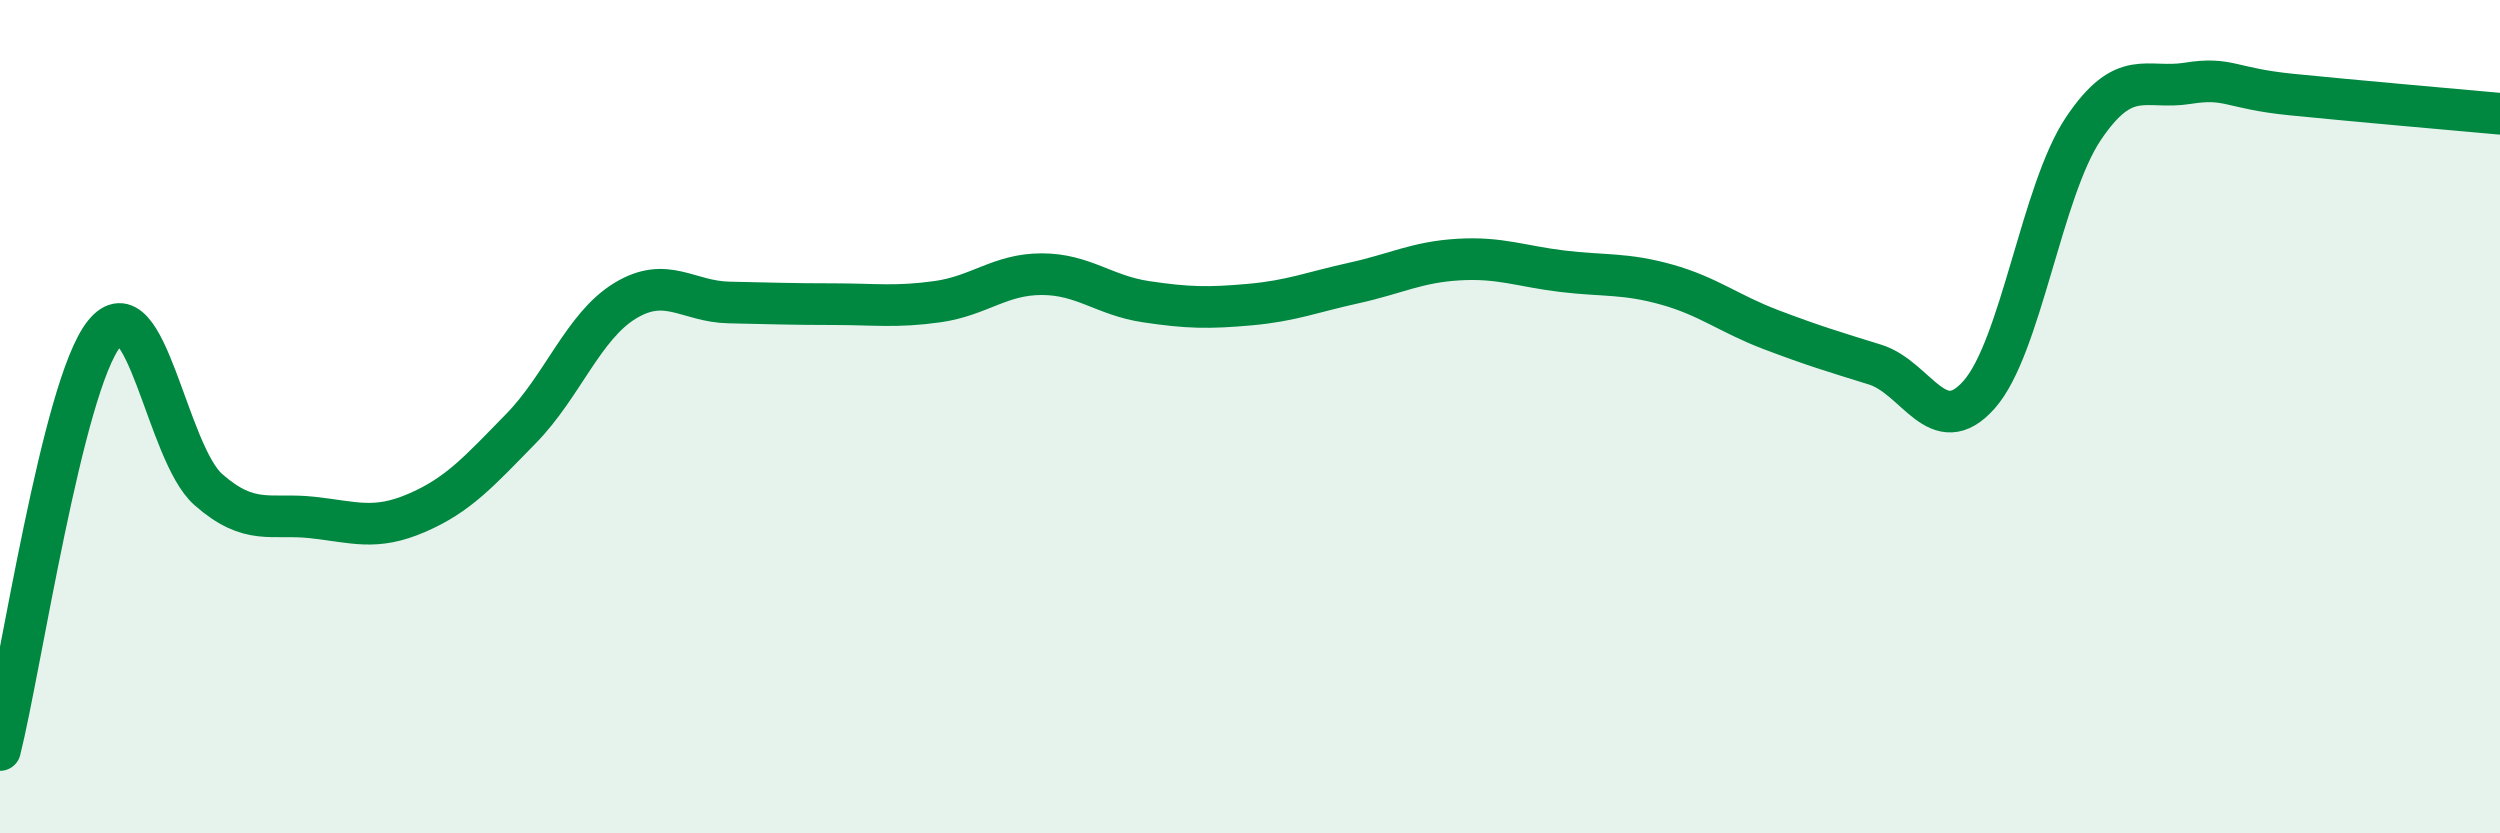
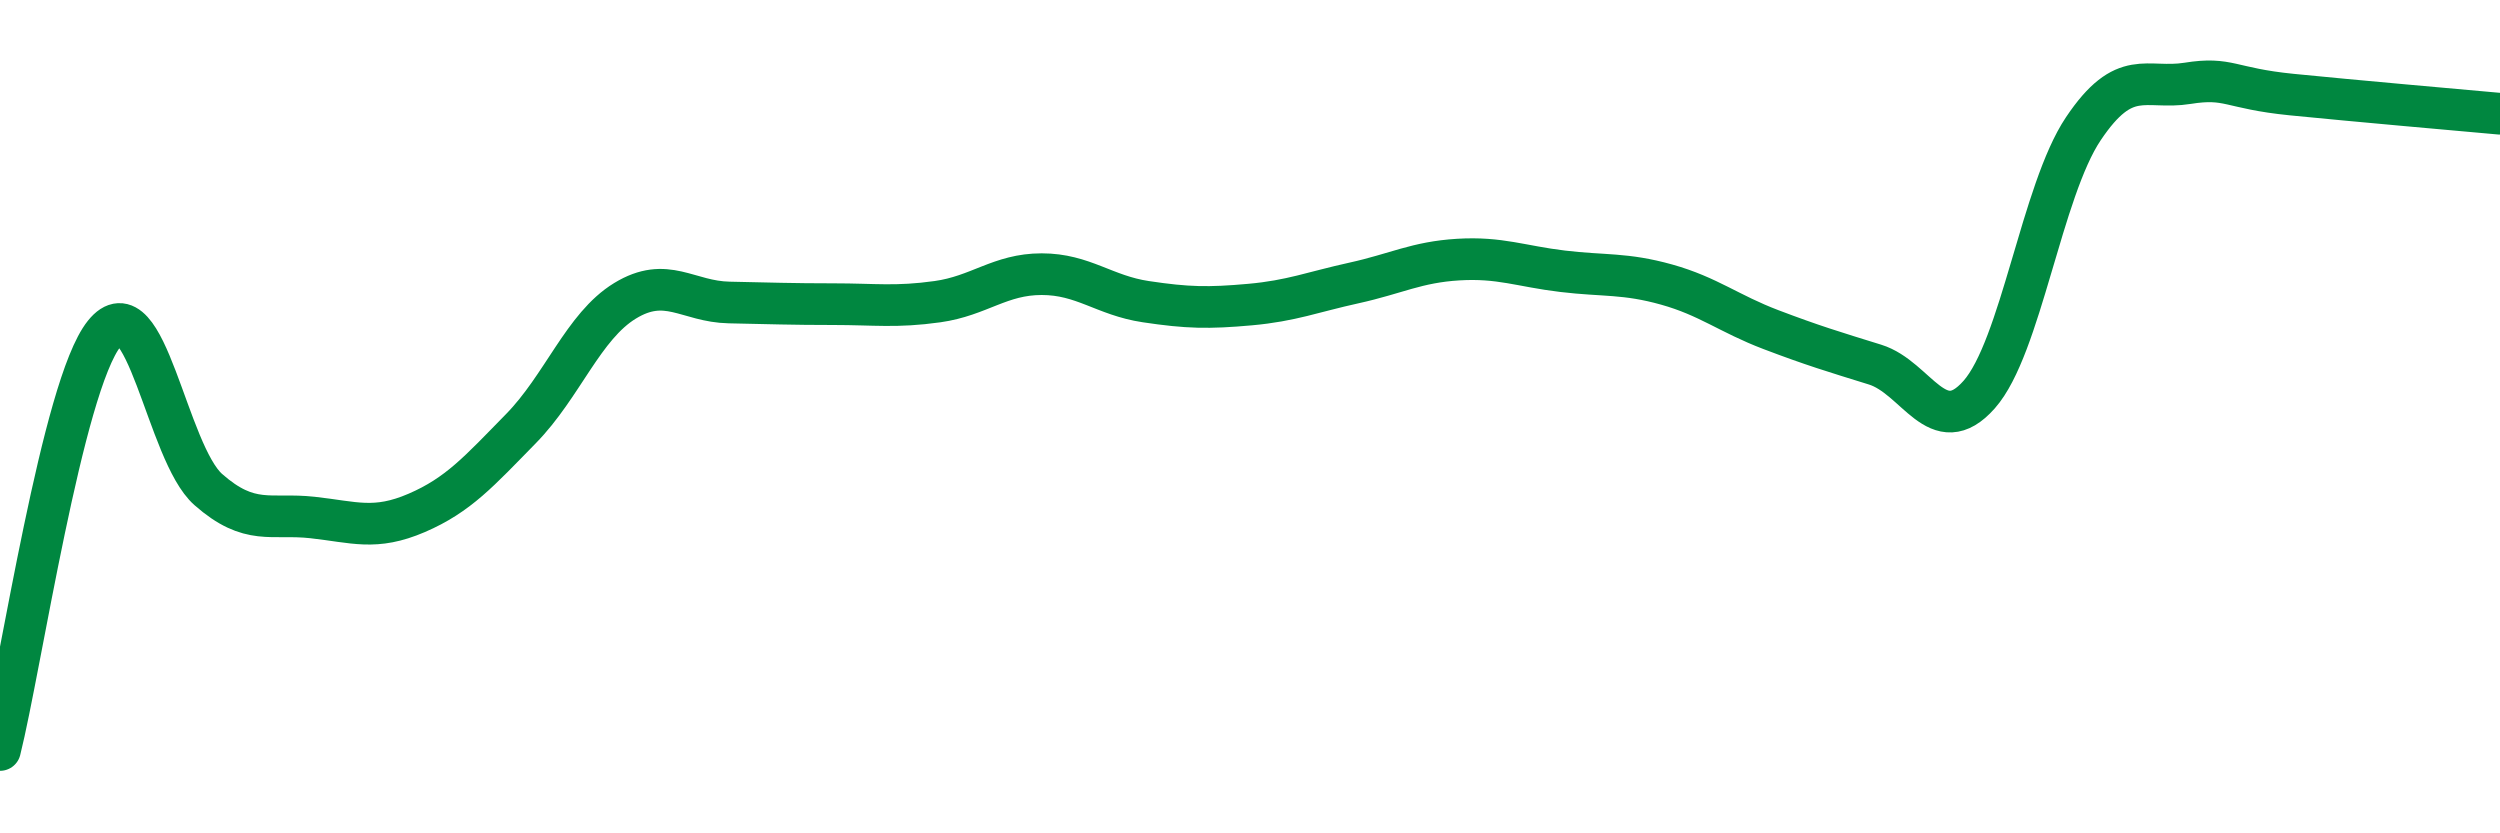
<svg xmlns="http://www.w3.org/2000/svg" width="60" height="20" viewBox="0 0 60 20">
-   <path d="M 0,18 C 0.5,16 1.5,9.26 2.5,8.01 C 3.5,6.76 4,10.87 5,11.75 C 6,12.63 6.5,12.31 7.5,12.42 C 8.5,12.53 9,12.74 10,12.31 C 11,11.88 11.5,11.31 12.5,10.29 C 13.5,9.27 14,7.83 15,7.22 C 16,6.61 16.5,7.24 17.5,7.26 C 18.5,7.28 19,7.3 20,7.3 C 21,7.3 21.5,7.38 22.5,7.24 C 23.5,7.1 24,6.58 25,6.58 C 26,6.58 26.5,7.09 27.5,7.24 C 28.5,7.39 29,7.4 30,7.31 C 31,7.22 31.5,7.01 32.5,6.79 C 33.5,6.57 34,6.29 35,6.23 C 36,6.17 36.5,6.39 37.5,6.51 C 38.5,6.63 39,6.55 40,6.83 C 41,7.11 41.5,7.53 42.5,7.91 C 43.5,8.29 44,8.44 45,8.75 C 46,9.06 46.5,10.6 47.5,9.47 C 48.5,8.34 49,4.58 50,3.09 C 51,1.6 51.5,2.16 52.5,2 C 53.5,1.84 53.5,2.12 55,2.27 C 56.5,2.42 59,2.64 60,2.73L60 20L0 20Z" fill="#008740" opacity="0.1" stroke-linecap="round" stroke-linejoin="round" />
  <path d="M 0,18 C 0.5,16 1.5,9.26 2.5,8.01 C 3.5,6.76 4,10.87 5,11.75 C 6,12.63 6.5,12.31 7.5,12.42 C 8.5,12.53 9,12.74 10,12.31 C 11,11.88 11.5,11.31 12.5,10.29 C 13.5,9.27 14,7.83 15,7.22 C 16,6.61 16.5,7.24 17.5,7.26 C 18.5,7.28 19,7.3 20,7.3 C 21,7.3 21.5,7.38 22.5,7.24 C 23.5,7.1 24,6.58 25,6.58 C 26,6.58 26.5,7.09 27.5,7.24 C 28.5,7.39 29,7.4 30,7.31 C 31,7.22 31.5,7.01 32.5,6.79 C 33.5,6.57 34,6.29 35,6.23 C 36,6.17 36.5,6.39 37.5,6.51 C 38.5,6.63 39,6.55 40,6.83 C 41,7.11 41.5,7.53 42.5,7.91 C 43.5,8.29 44,8.44 45,8.75 C 46,9.06 46.5,10.6 47.5,9.47 C 48.5,8.34 49,4.58 50,3.09 C 51,1.6 51.5,2.16 52.5,2 C 53.5,1.84 53.5,2.12 55,2.27 C 56.5,2.42 59,2.64 60,2.73" stroke="#008740" stroke-width="1" fill="none" stroke-linecap="round" stroke-linejoin="round" />
</svg>